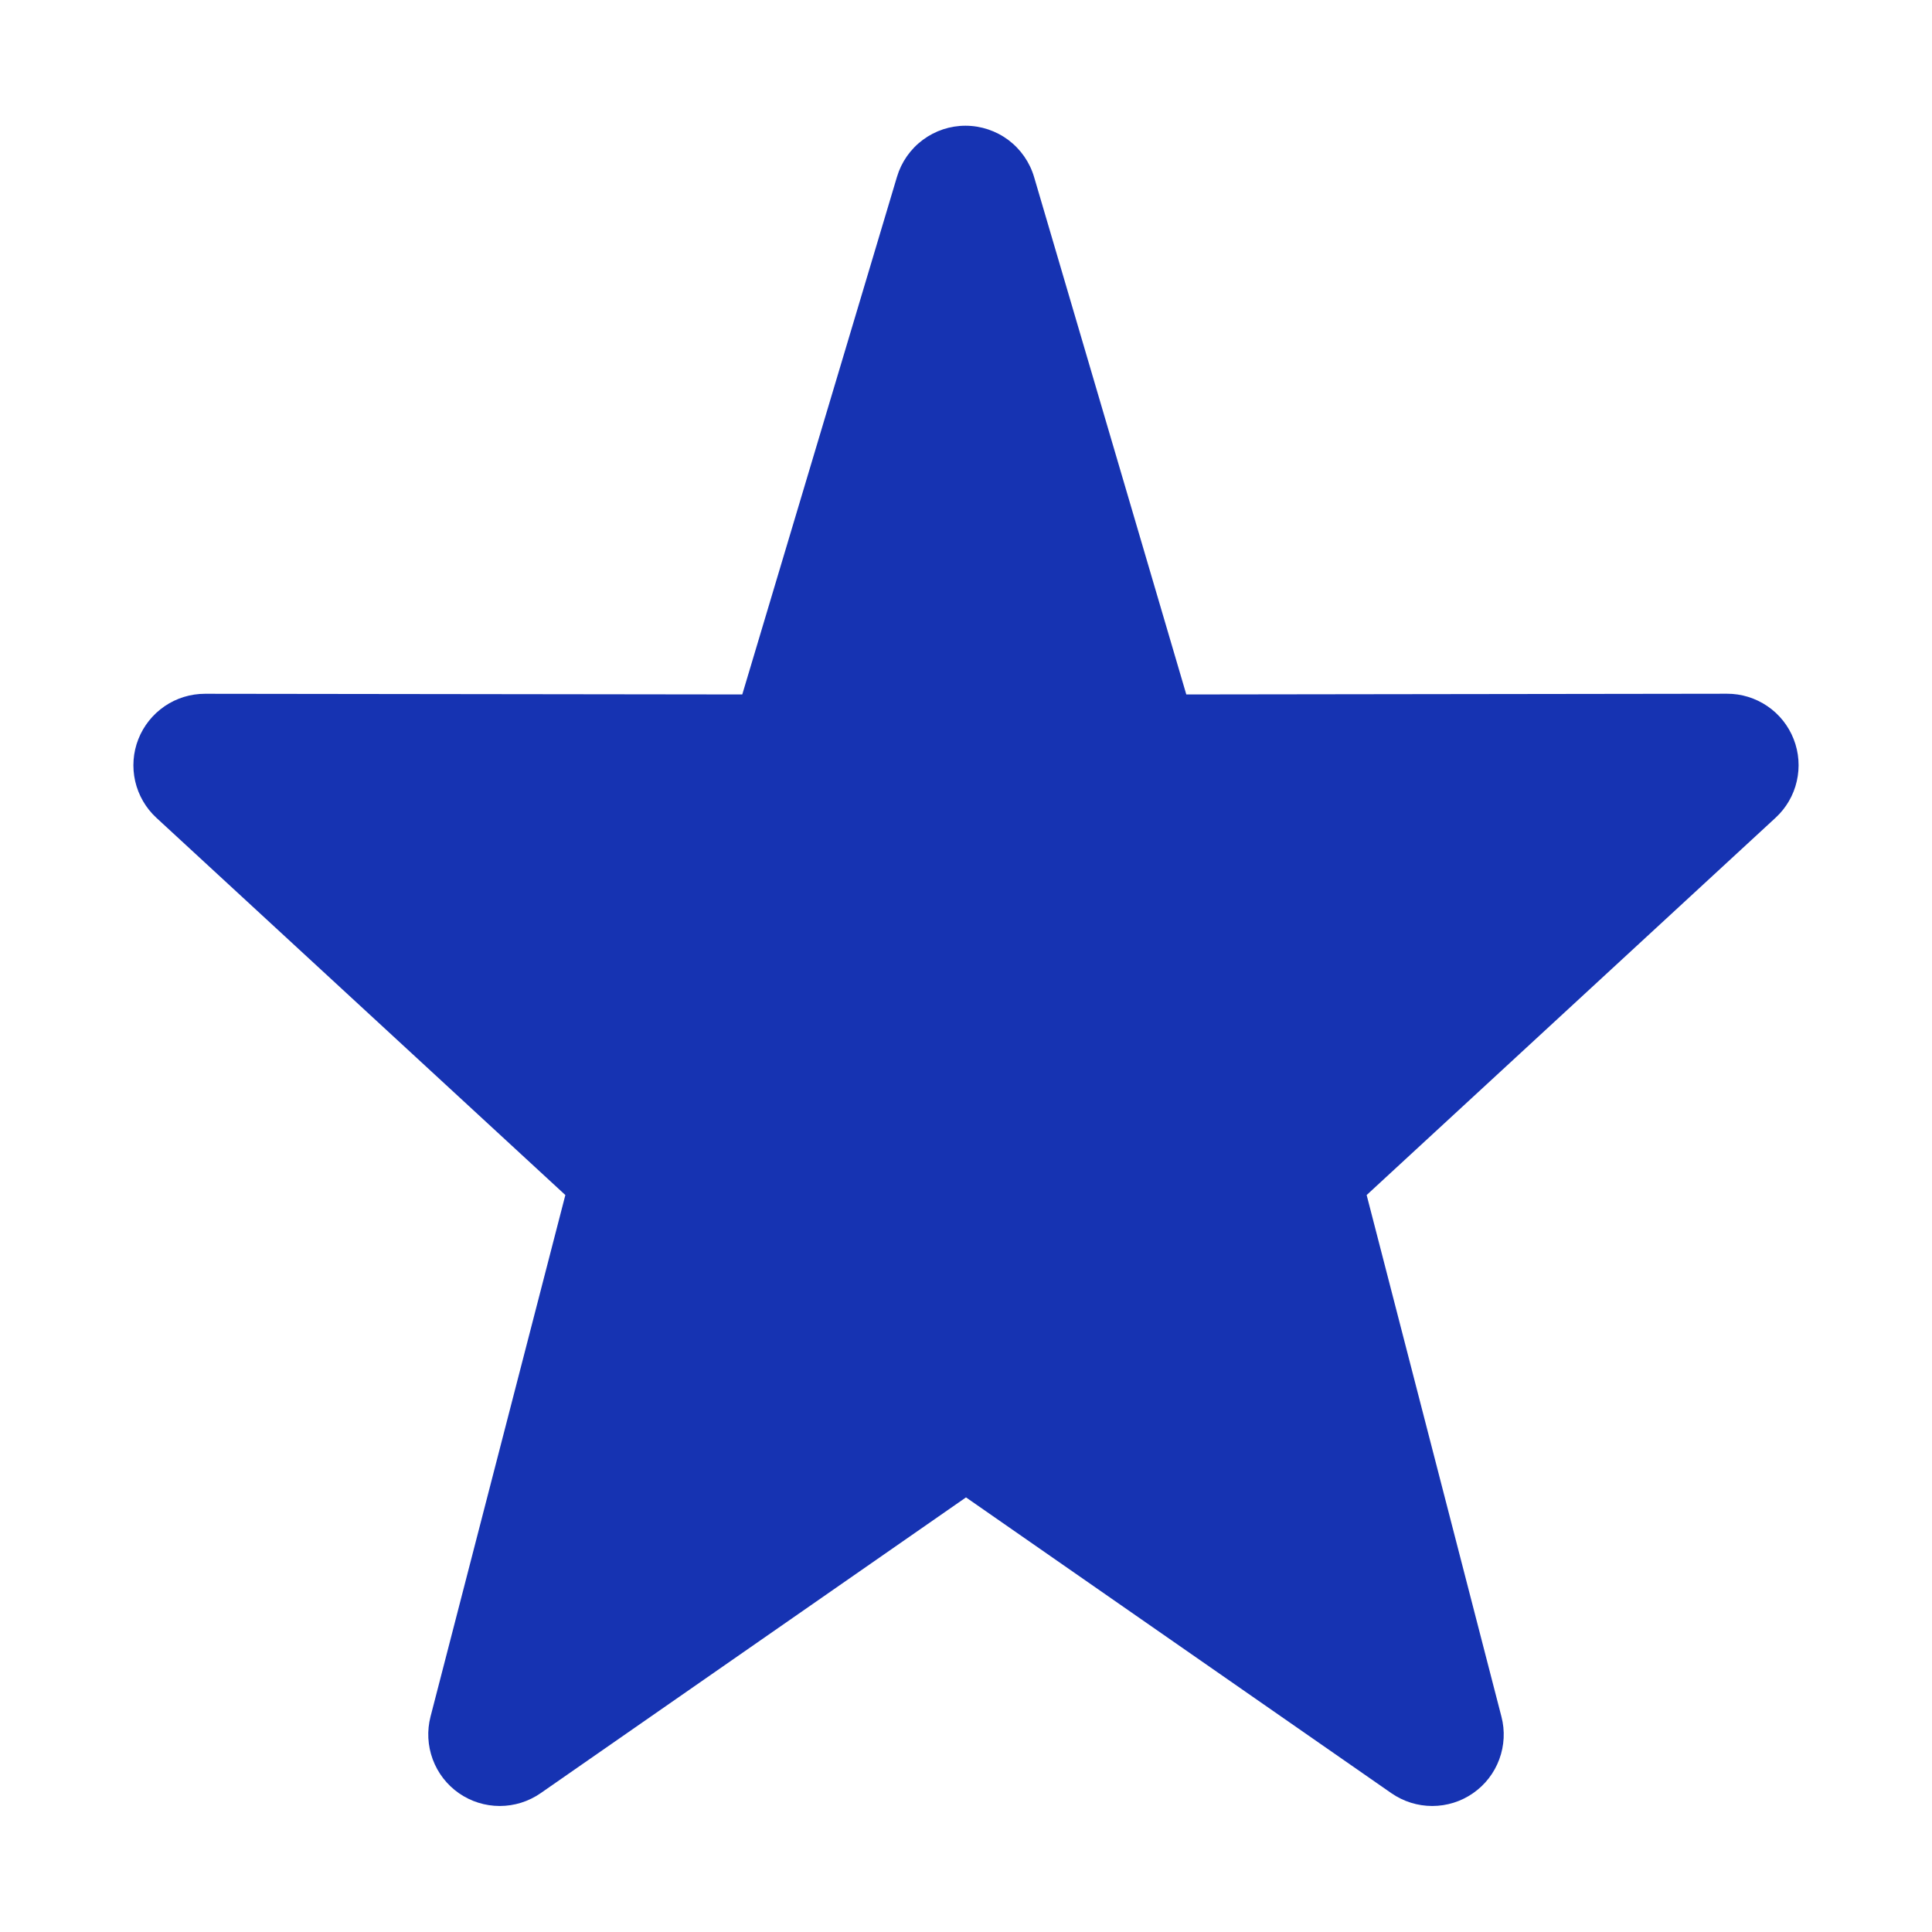
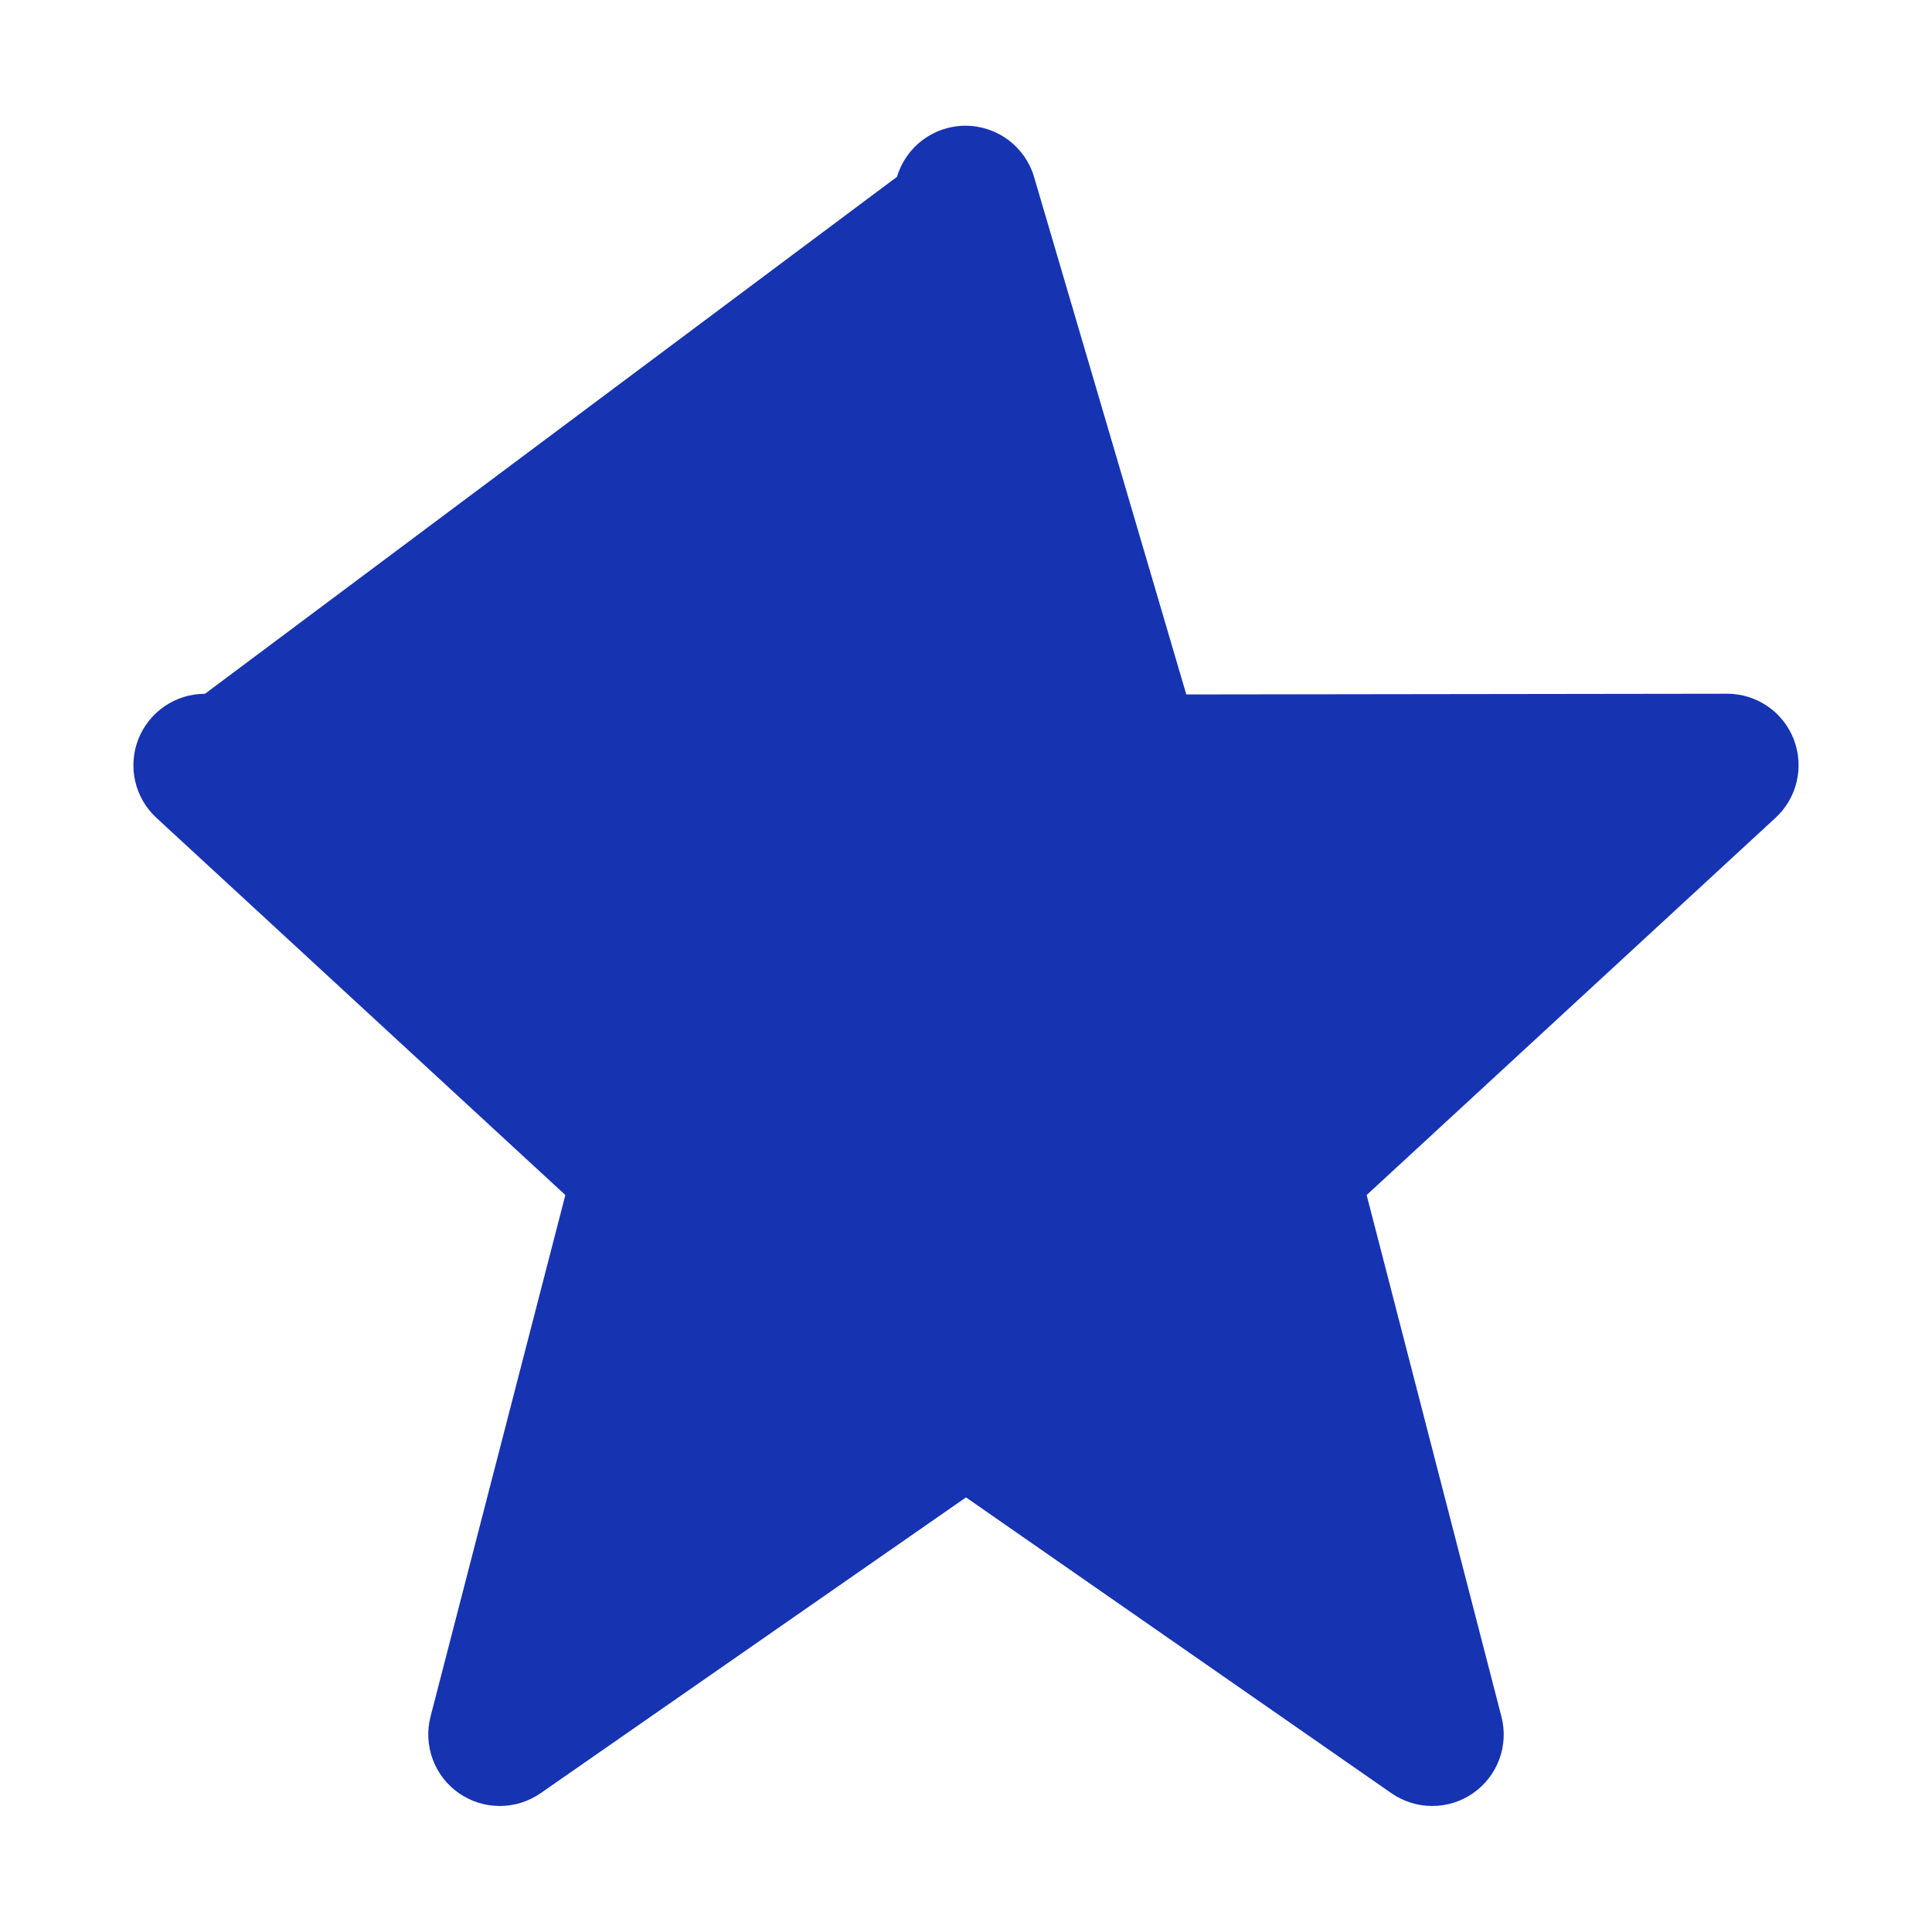
<svg xmlns="http://www.w3.org/2000/svg" width="40" height="40" viewBox="0 0 40 40" fill="none">
-   <path d="M35.756 14.363L24.561 14.378L21.41 3.666C21.32 3.36 21.133 3.091 20.878 2.899C20.622 2.708 20.312 2.604 19.992 2.603C19.673 2.602 19.362 2.705 19.106 2.896C18.85 3.086 18.662 3.355 18.571 3.661L15.368 14.378L4.244 14.364C3.946 14.364 3.655 14.453 3.409 14.621C3.163 14.789 2.973 15.027 2.864 15.304C2.755 15.581 2.733 15.885 2.799 16.175C2.866 16.465 3.018 16.729 3.237 16.931L11.705 24.742L8.914 35.539C8.838 35.832 8.854 36.141 8.959 36.425C9.064 36.709 9.253 36.953 9.501 37.126C9.75 37.299 10.045 37.391 10.347 37.391C10.65 37.391 10.945 37.298 11.193 37.126L20 31.002L28.807 37.126C29.055 37.298 29.35 37.391 29.653 37.391C29.955 37.391 30.25 37.299 30.498 37.126C30.747 36.953 30.936 36.709 31.041 36.425C31.146 36.141 31.162 35.832 31.085 35.539L28.295 24.742L36.761 16.931C36.98 16.729 37.134 16.466 37.2 16.175C37.267 15.885 37.245 15.581 37.136 15.303C37.028 15.026 36.838 14.787 36.592 14.62C36.345 14.452 36.054 14.362 35.756 14.363Z" fill="#1633B2" />
+   <path d="M35.756 14.363L24.561 14.378L21.41 3.666C21.32 3.36 21.133 3.091 20.878 2.899C20.622 2.708 20.312 2.604 19.992 2.603C19.673 2.602 19.362 2.705 19.106 2.896C18.85 3.086 18.662 3.355 18.571 3.661L4.244 14.364C3.946 14.364 3.655 14.453 3.409 14.621C3.163 14.789 2.973 15.027 2.864 15.304C2.755 15.581 2.733 15.885 2.799 16.175C2.866 16.465 3.018 16.729 3.237 16.931L11.705 24.742L8.914 35.539C8.838 35.832 8.854 36.141 8.959 36.425C9.064 36.709 9.253 36.953 9.501 37.126C9.75 37.299 10.045 37.391 10.347 37.391C10.65 37.391 10.945 37.298 11.193 37.126L20 31.002L28.807 37.126C29.055 37.298 29.35 37.391 29.653 37.391C29.955 37.391 30.25 37.299 30.498 37.126C30.747 36.953 30.936 36.709 31.041 36.425C31.146 36.141 31.162 35.832 31.085 35.539L28.295 24.742L36.761 16.931C36.98 16.729 37.134 16.466 37.2 16.175C37.267 15.885 37.245 15.581 37.136 15.303C37.028 15.026 36.838 14.787 36.592 14.62C36.345 14.452 36.054 14.362 35.756 14.363Z" fill="#1633B2" />
</svg>